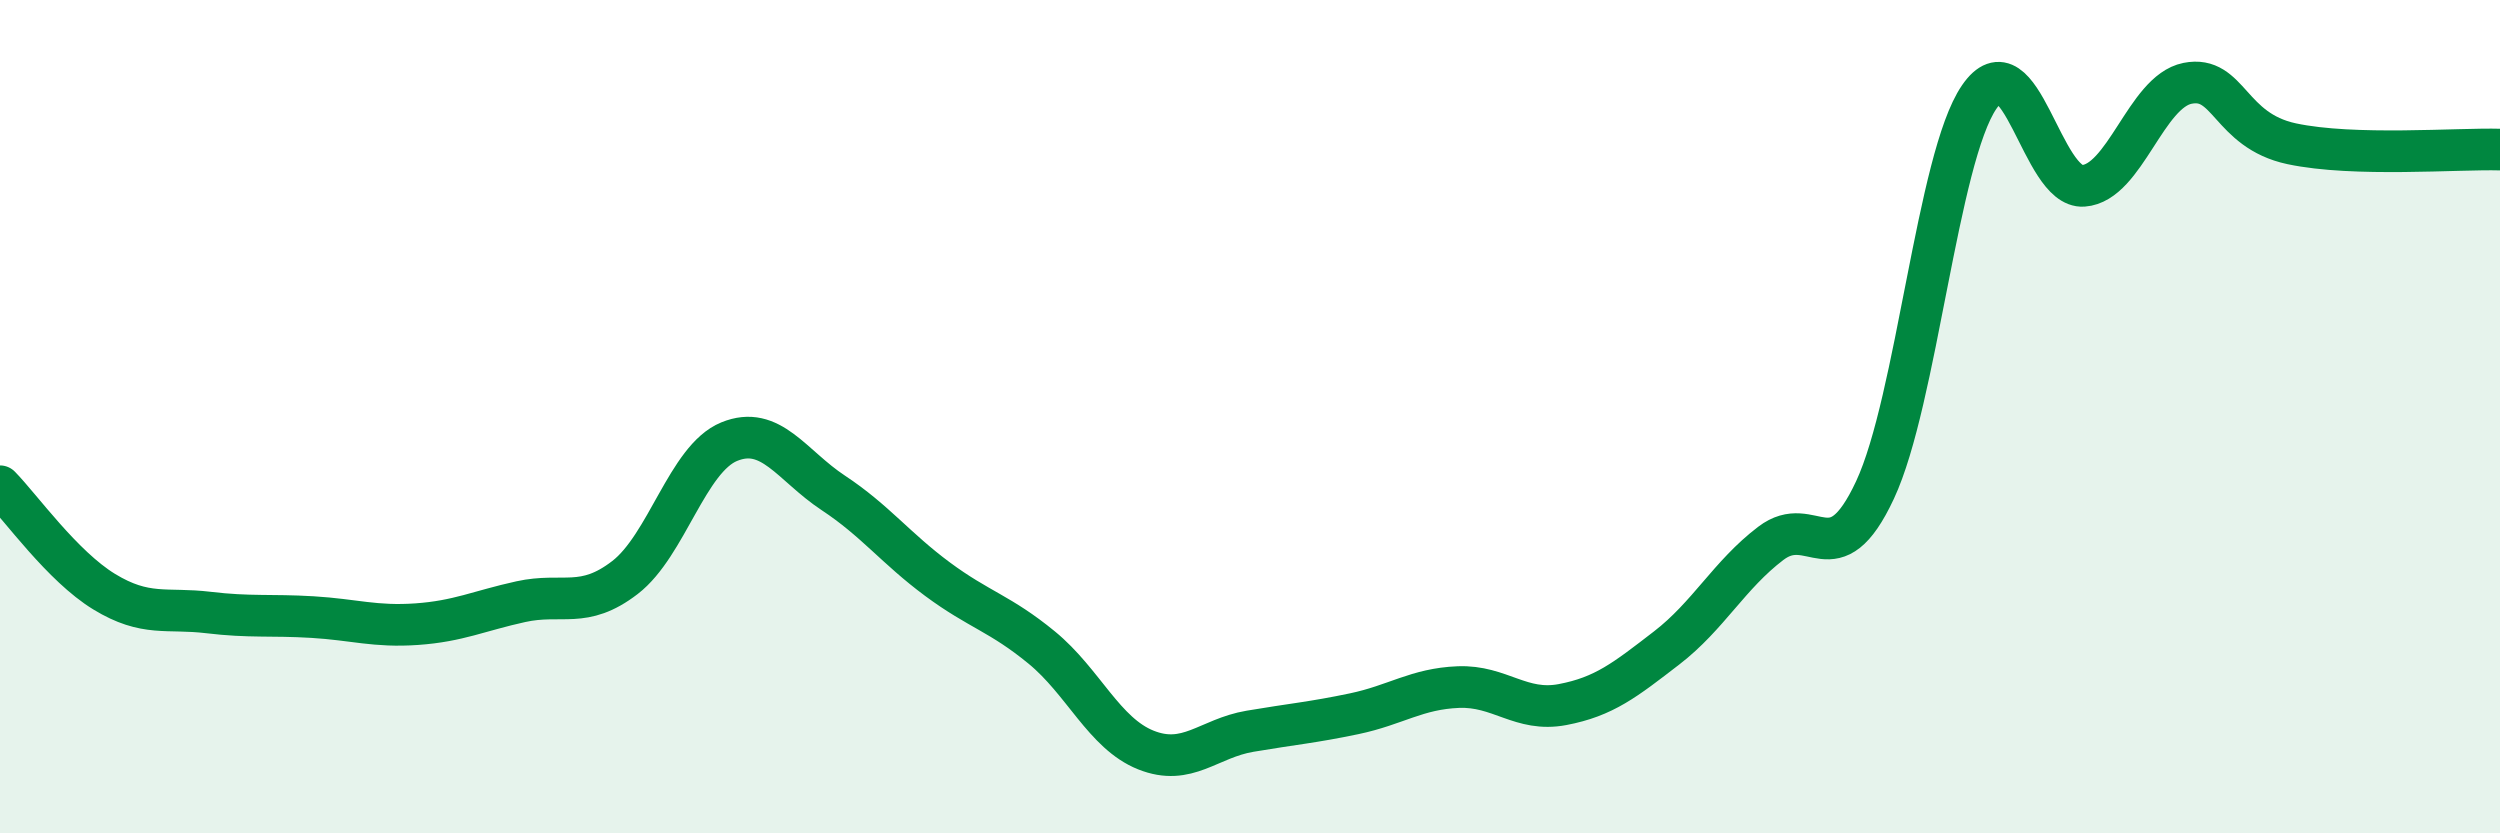
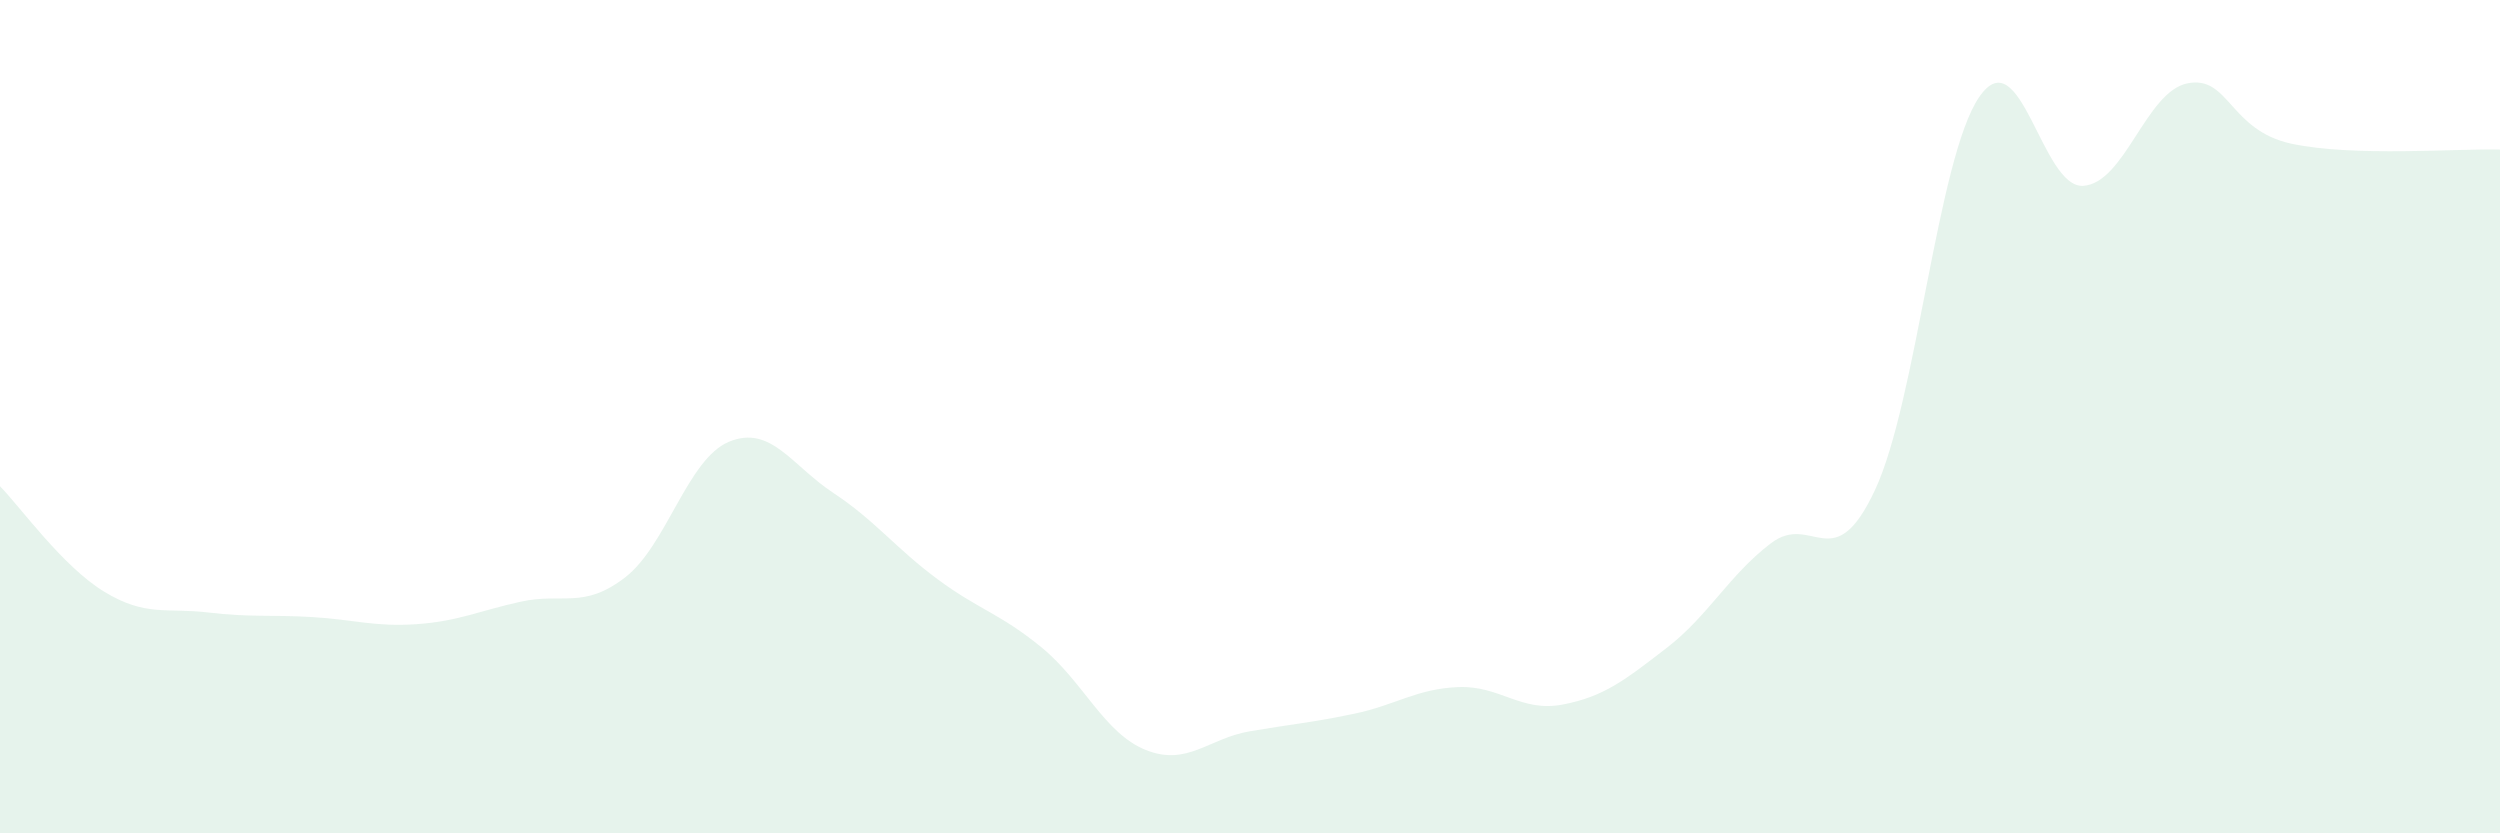
<svg xmlns="http://www.w3.org/2000/svg" width="60" height="20" viewBox="0 0 60 20">
  <path d="M 0,11.67 C 0.5,12.18 1.5,13.59 2.5,14.2 C 3.5,14.81 4,14.58 5,14.7 C 6,14.82 6.5,14.75 7.5,14.81 C 8.5,14.87 9,15.05 10,14.98 C 11,14.91 11.5,14.66 12.5,14.44 C 13.5,14.22 14,14.63 15,13.86 C 16,13.09 16.5,11.01 17.5,10.6 C 18.5,10.19 19,11.17 20,11.83 C 21,12.49 21.5,13.16 22.5,13.9 C 23.5,14.64 24,14.72 25,15.54 C 26,16.36 26.5,17.6 27.5,18 C 28.5,18.4 29,17.72 30,17.55 C 31,17.38 31.5,17.34 32.5,17.13 C 33.5,16.92 34,16.53 35,16.49 C 36,16.45 36.5,17.1 37.5,16.91 C 38.5,16.72 39,16.32 40,15.55 C 41,14.78 41.5,13.8 42.5,13.04 C 43.5,12.28 44,13.9 45,11.76 C 46,9.62 46.5,3.79 47.5,2.33 C 48.5,0.87 49,4.53 50,4.46 C 51,4.39 51.5,2.2 52.5,2 C 53.5,1.8 53.5,3.13 55,3.45 C 56.5,3.77 59,3.56 60,3.59L60 20L0 20Z" fill="#008740" opacity="0.1" stroke-linecap="round" stroke-linejoin="round" />
-   <path d="M 0,11.67 C 0.5,12.18 1.5,13.59 2.5,14.2 C 3.5,14.81 4,14.58 5,14.7 C 6,14.82 6.5,14.75 7.5,14.81 C 8.5,14.87 9,15.05 10,14.98 C 11,14.91 11.5,14.66 12.5,14.44 C 13.5,14.22 14,14.63 15,13.86 C 16,13.09 16.5,11.01 17.5,10.6 C 18.5,10.19 19,11.17 20,11.83 C 21,12.49 21.5,13.16 22.5,13.9 C 23.5,14.64 24,14.72 25,15.54 C 26,16.36 26.5,17.6 27.5,18 C 28.5,18.4 29,17.72 30,17.55 C 31,17.38 31.5,17.34 32.5,17.13 C 33.5,16.92 34,16.53 35,16.49 C 36,16.45 36.5,17.1 37.5,16.91 C 38.5,16.72 39,16.32 40,15.55 C 41,14.78 41.5,13.8 42.5,13.04 C 43.5,12.28 44,13.9 45,11.76 C 46,9.62 46.5,3.79 47.5,2.33 C 48.5,0.87 49,4.53 50,4.46 C 51,4.39 51.5,2.2 52.5,2 C 53.5,1.8 53.5,3.13 55,3.45 C 56.5,3.77 59,3.56 60,3.59" stroke="#008740" stroke-width="1" fill="none" stroke-linecap="round" stroke-linejoin="round" />
</svg>